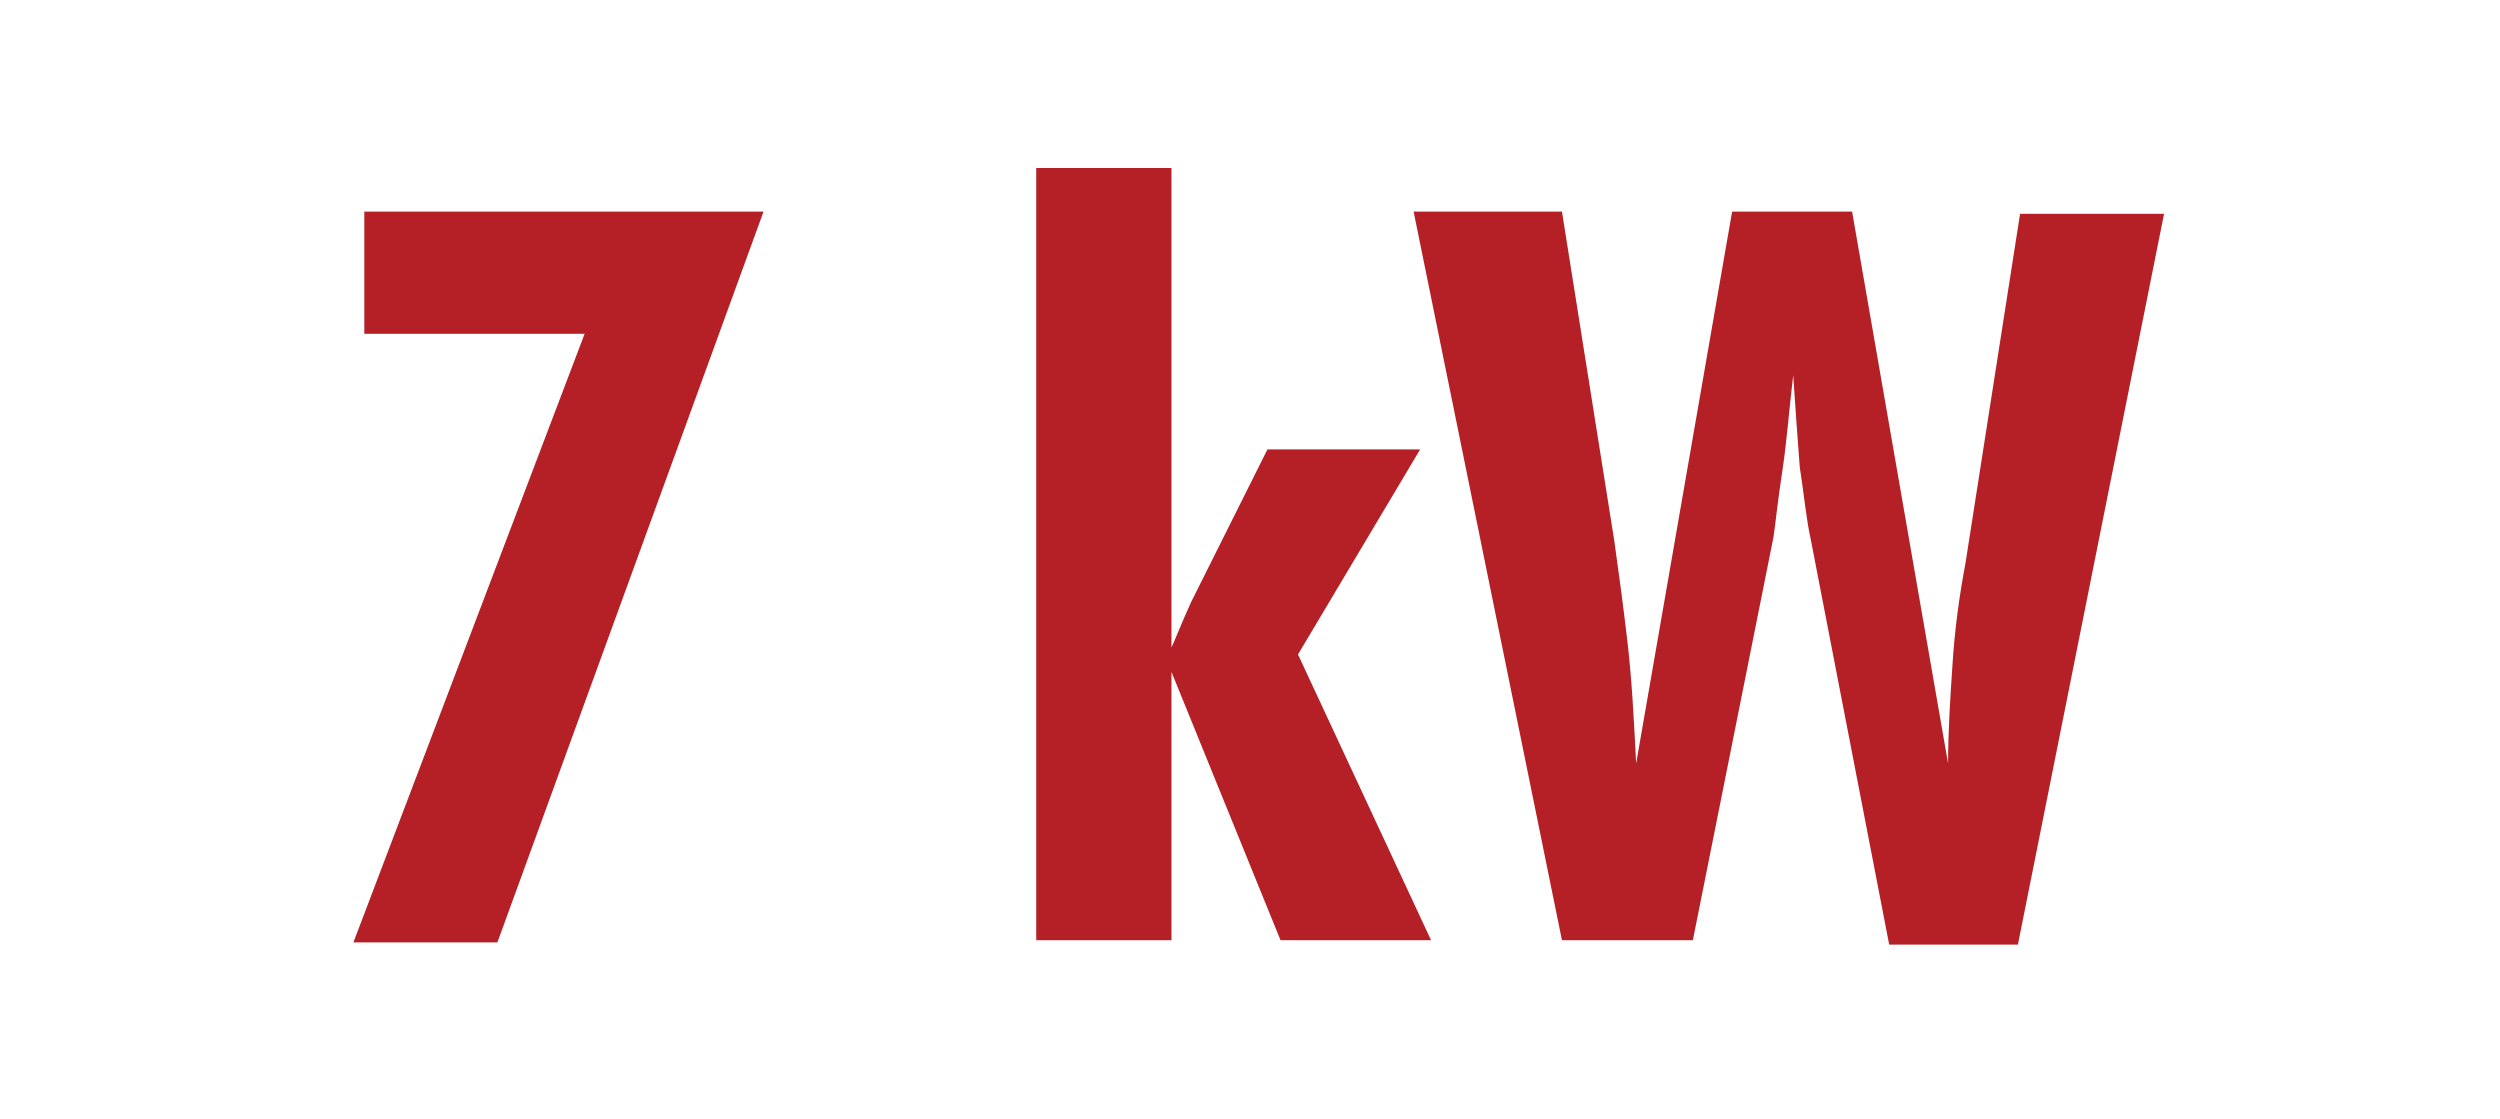
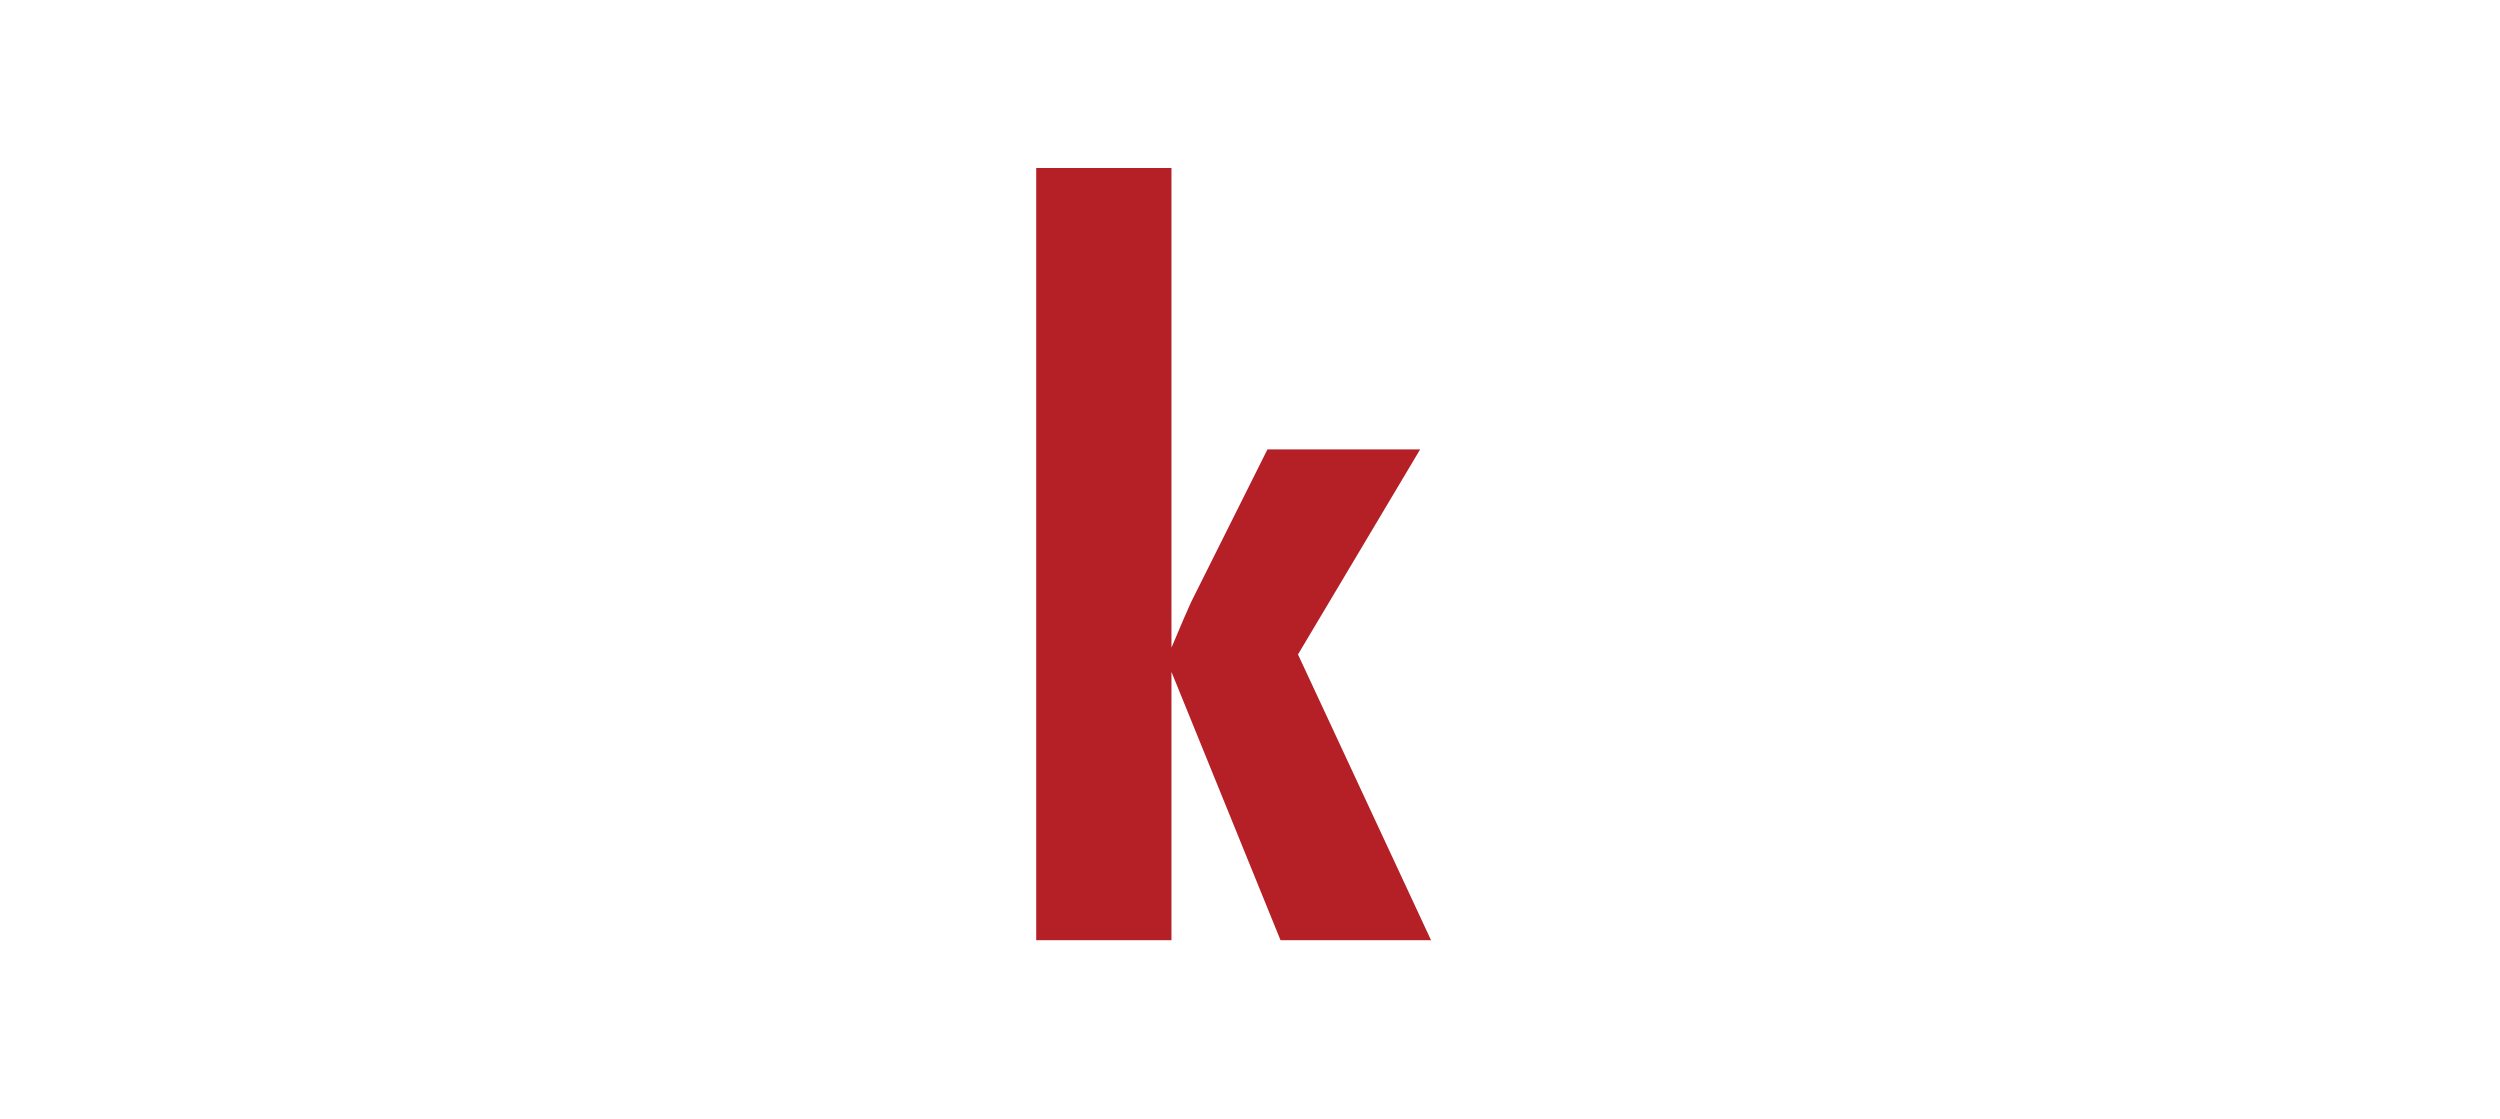
<svg xmlns="http://www.w3.org/2000/svg" version="1.2" baseProfile="tiny" id="Layer_1" x="0px" y="0px" viewBox="0 0 114.6 51.3" overflow="visible" xml:space="preserve">
  <g>
-     <path fill="#B42026" d="M16.2,43.2l10.6-27.9H16.7V9.7H35L22.8,43.2H16.2z" />
    <path fill="#B42026" d="M53.6,29.9c0.2-0.4,0.5-1.2,1-2.3c0.1-0.2,0.2-0.4,0.3-0.6l3.2-6.4h7l-5.6,9.4l6.1,13.1h-6.9l-5-12.3v12.3   h-6.2V7.7h6.2V29.9z" />
-     <path fill="#B42026" d="M64.8,9.7h6.8L74,24.8c0.2,1.4,0.4,2.9,0.6,4.6c0.2,1.7,0.3,3.6,0.4,5.6l4.4-25.3h5.5L89.3,35   c0-1.5,0.1-3,0.2-4.5c0.1-1.6,0.3-3.1,0.6-4.7l2.5-16h6.6l-6.7,33.5h-5.9L83,24.7c-0.2-0.9-0.3-2-0.5-3.3c-0.1-1.3-0.2-2.7-0.3-4.2   c-0.2,1.7-0.3,3.1-0.5,4.4c-0.2,1.3-0.3,2.3-0.4,3l-3.7,18.5h-6L64.8,9.7z" />
  </g>
</svg>